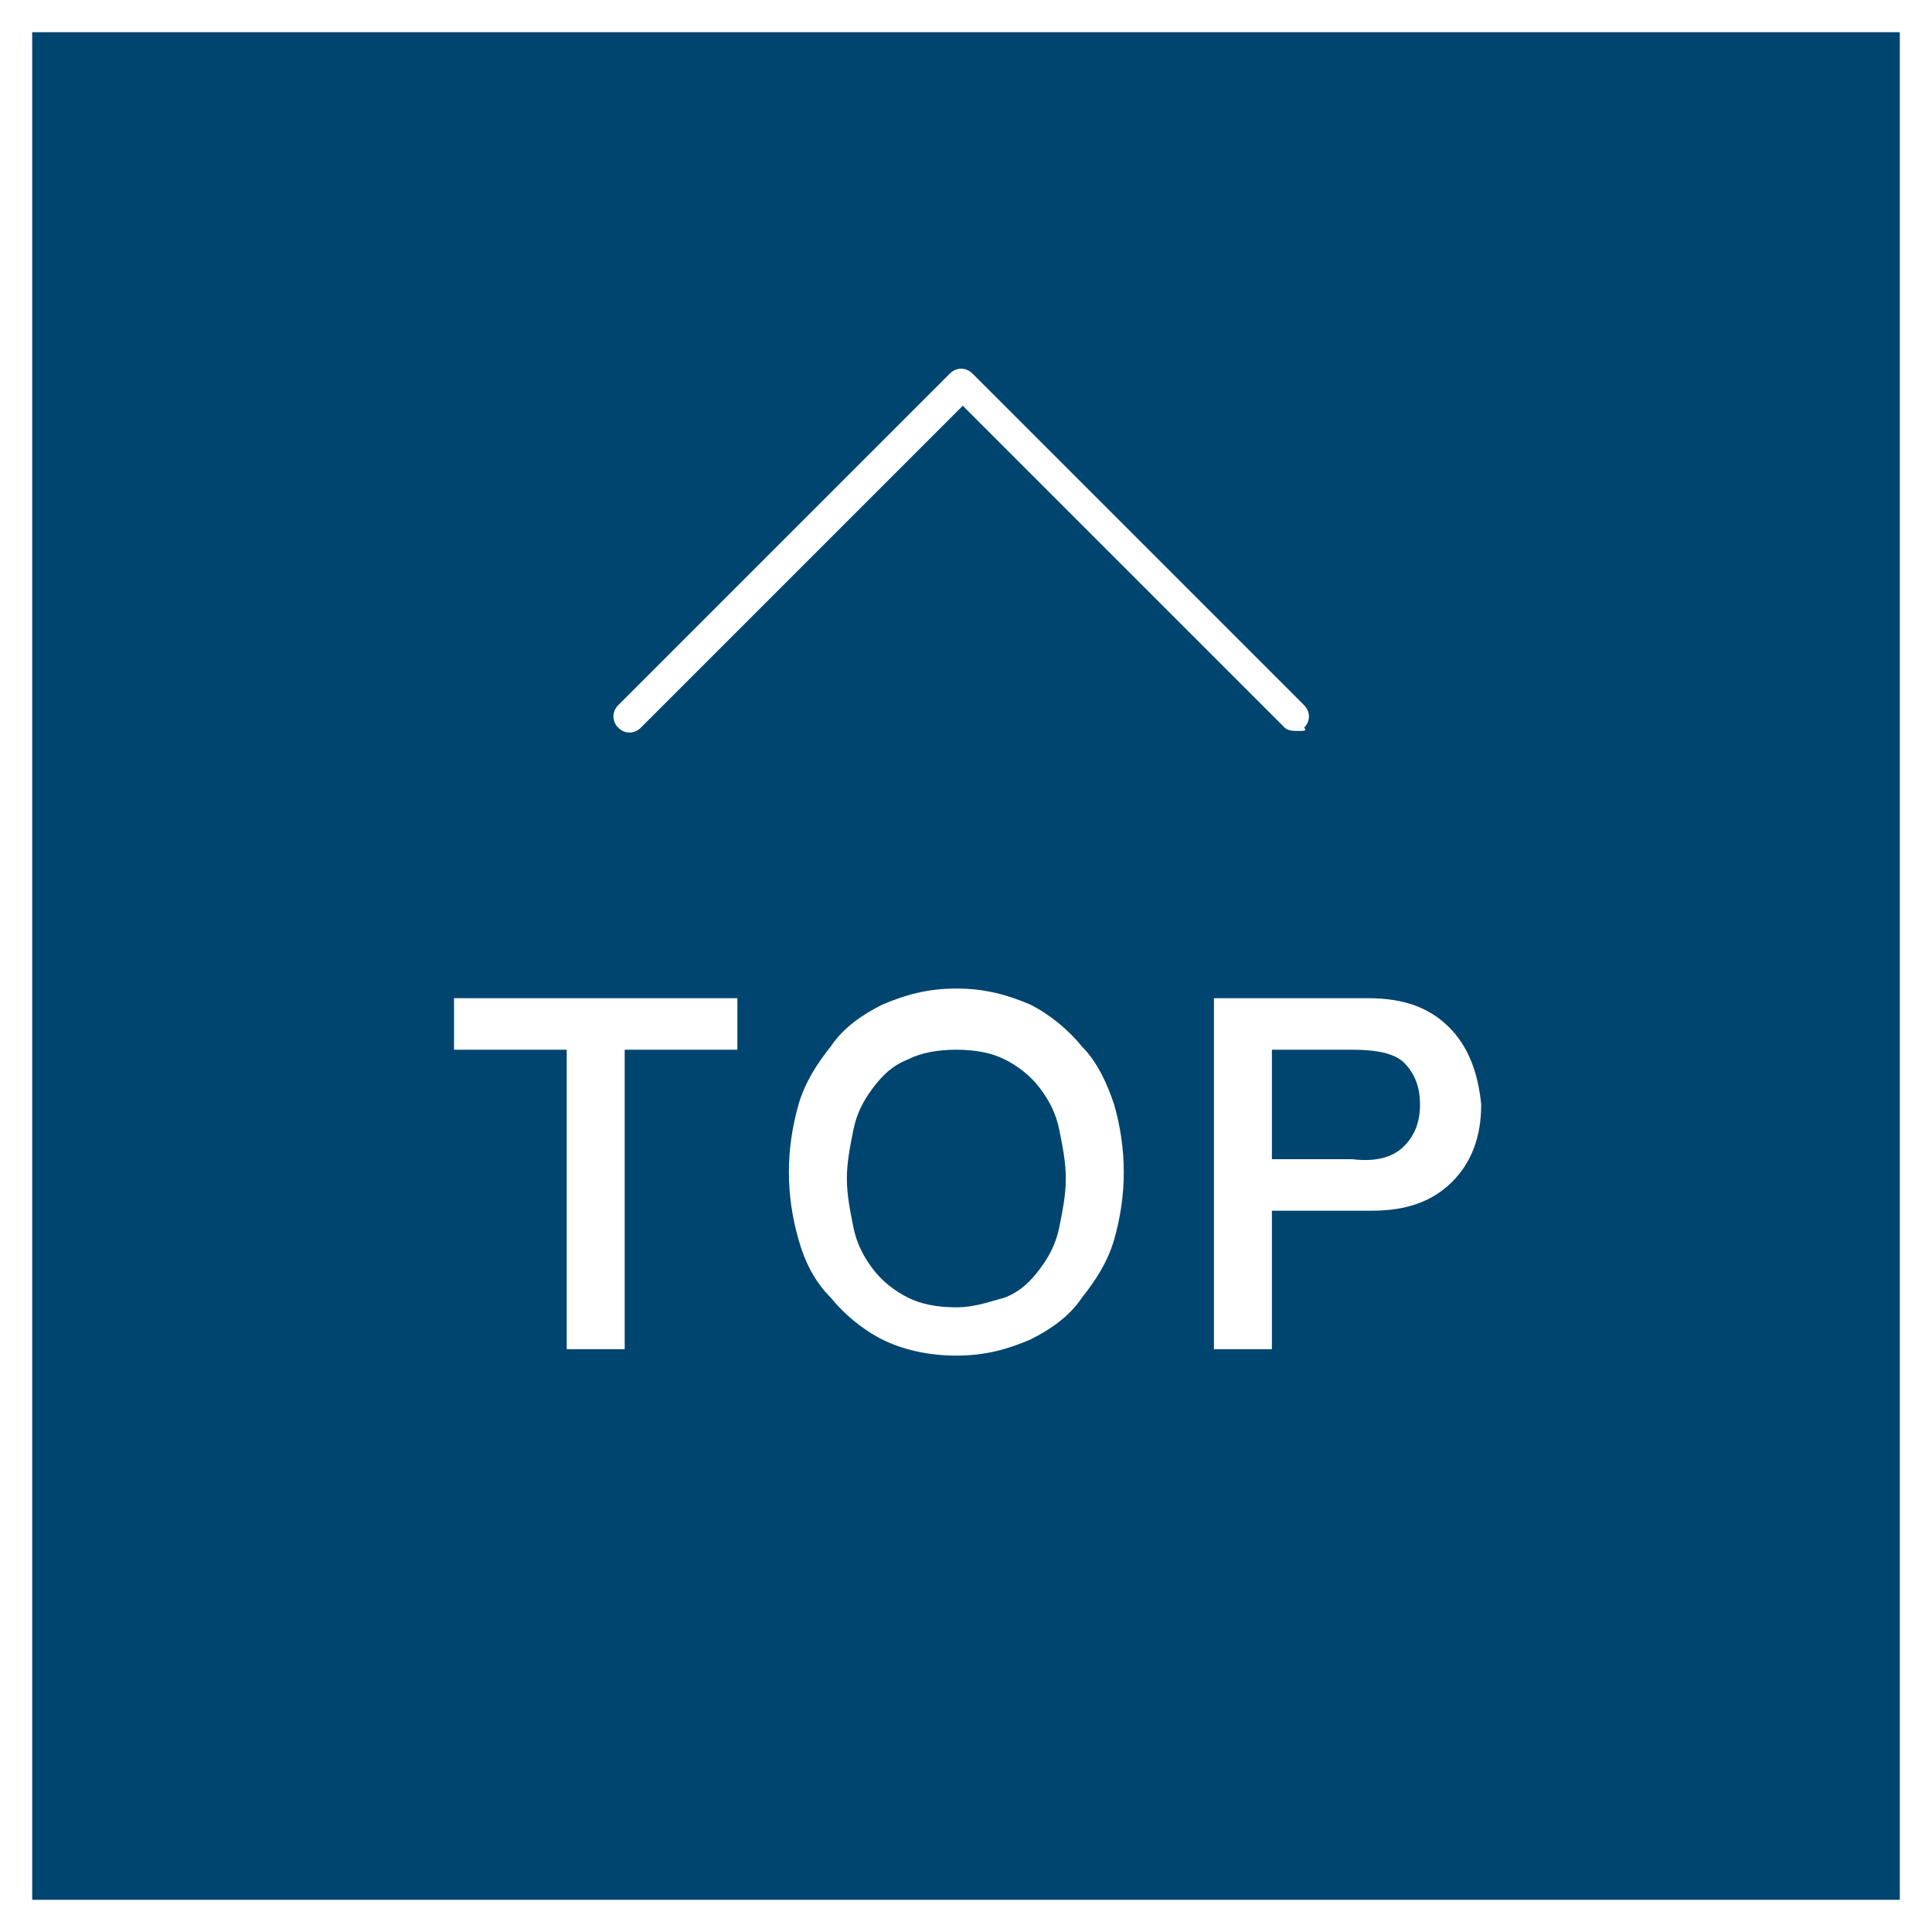
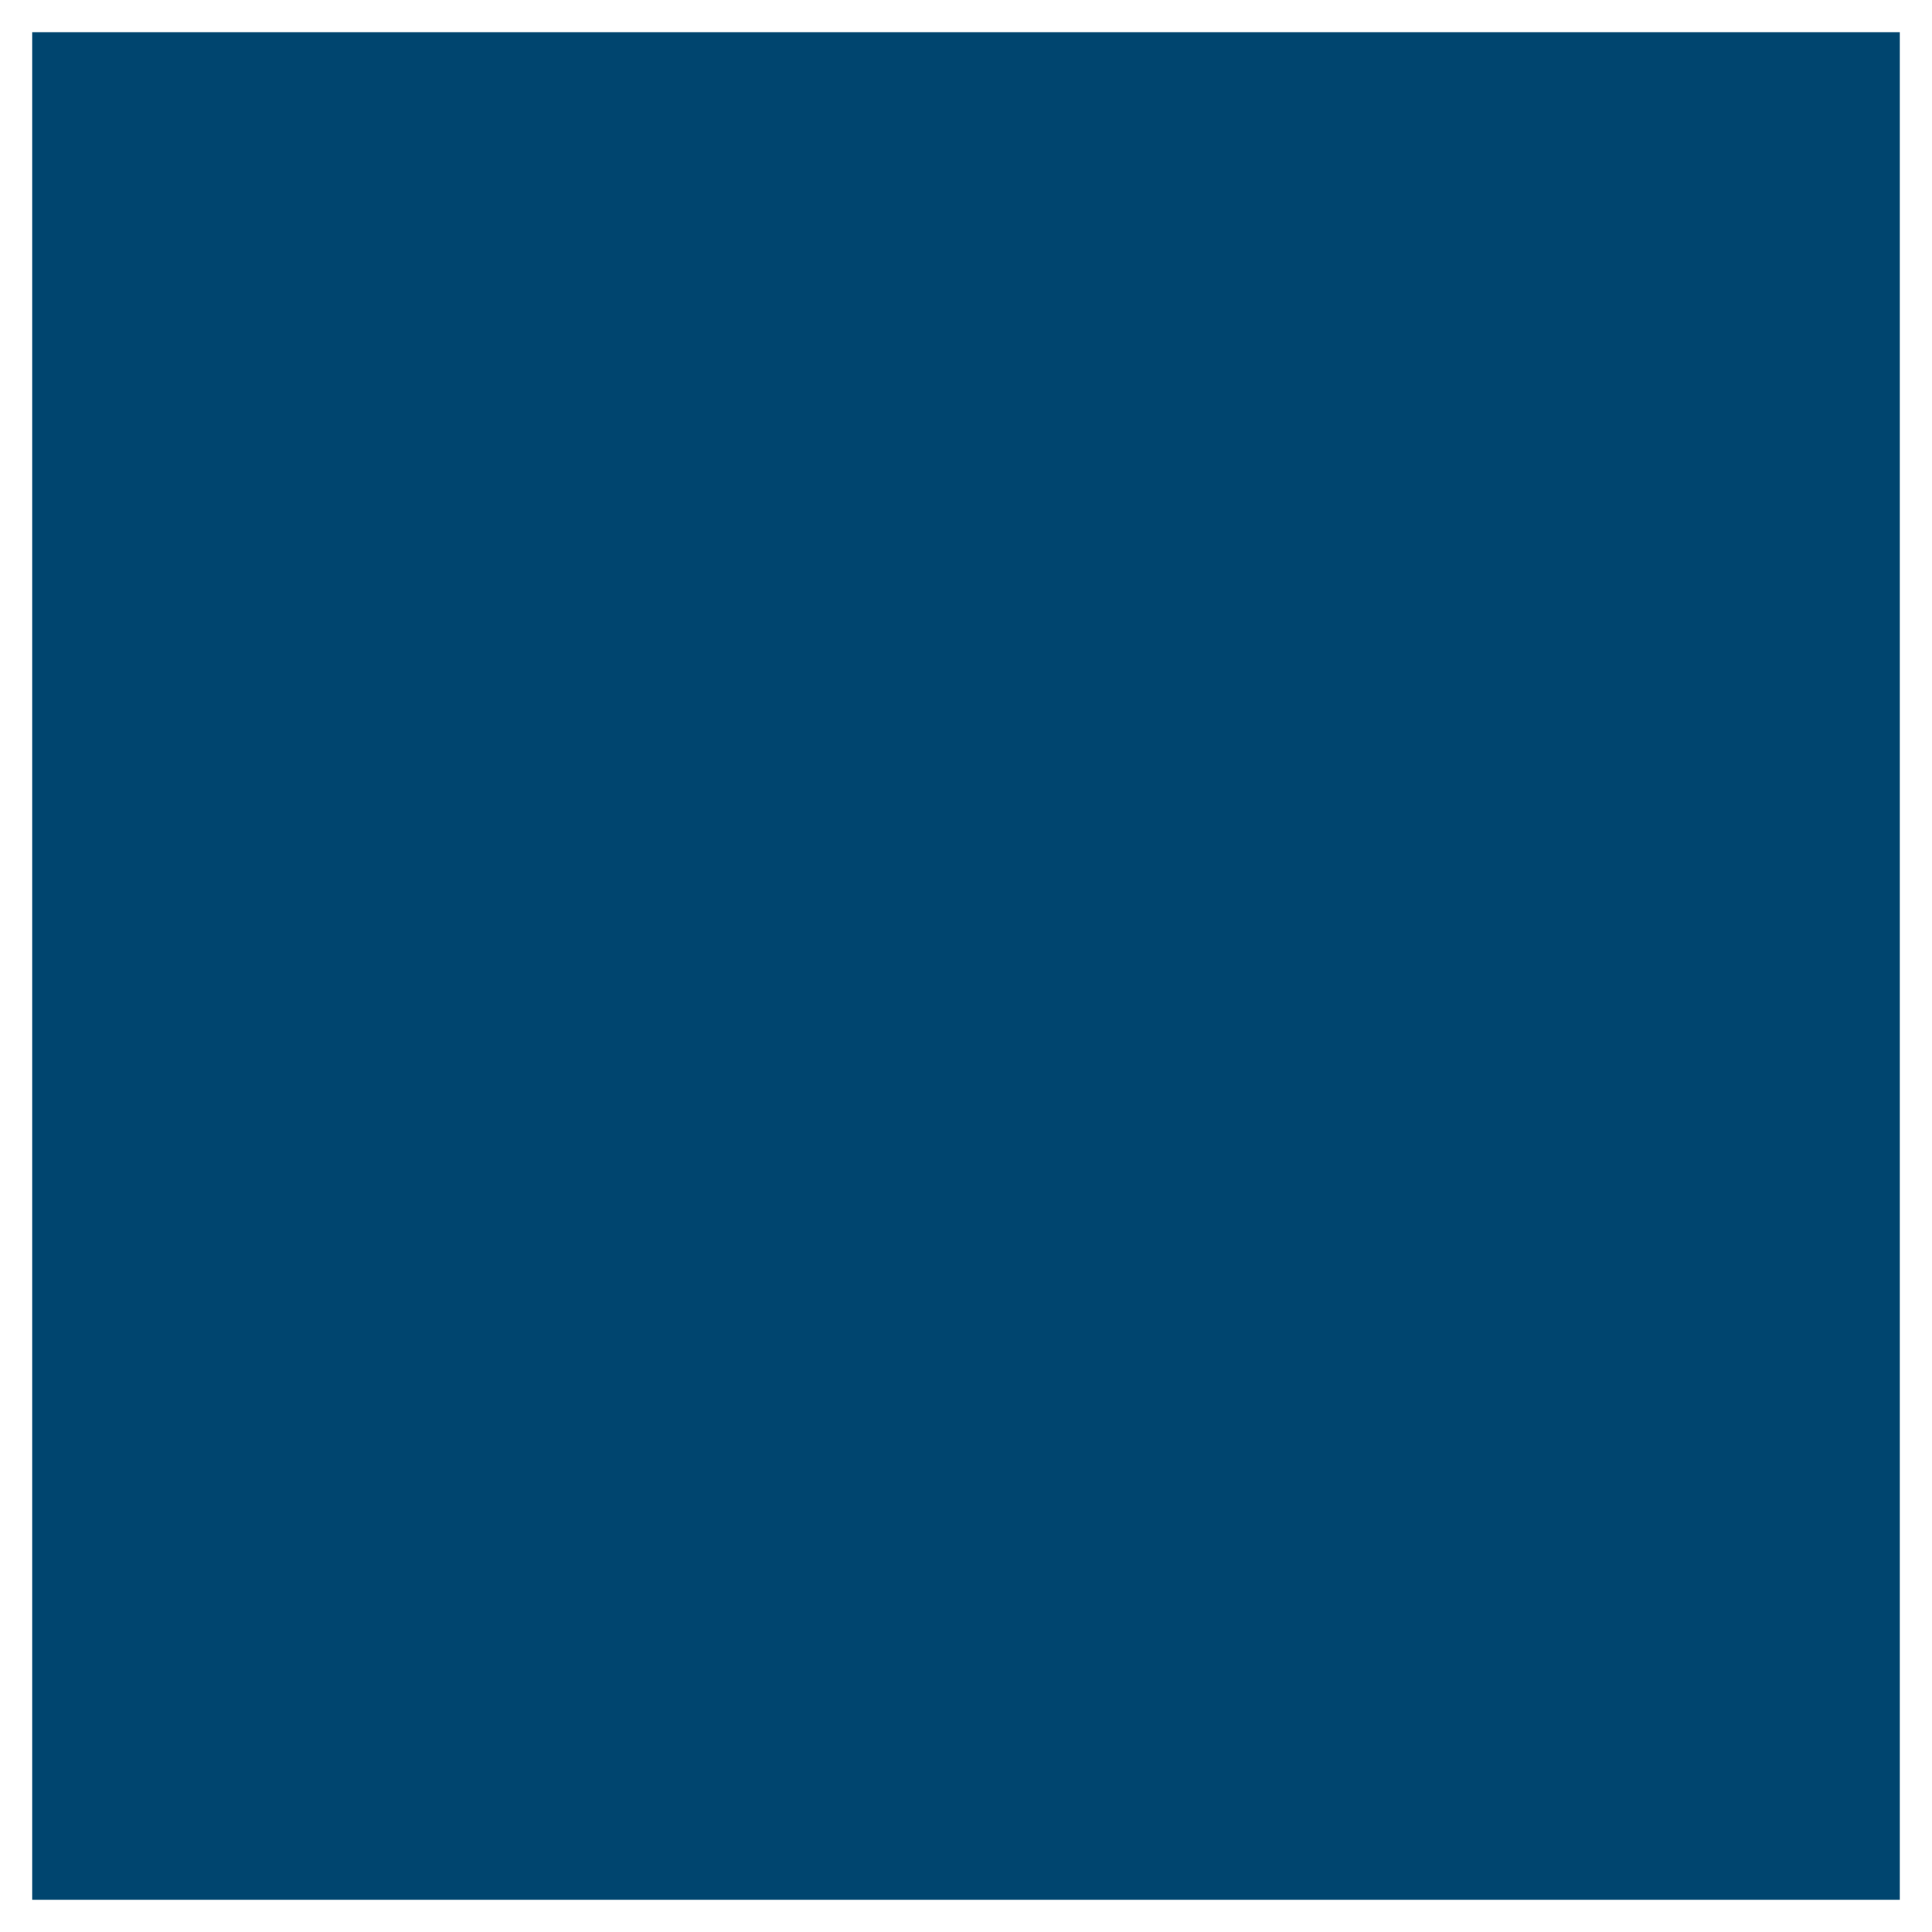
<svg xmlns="http://www.w3.org/2000/svg" version="1.1" id="レイヤー_1" x="0px" y="0px" viewBox="0 0 60 60" style="enable-background:new 0 0 60 60;" xml:space="preserve">
  <style type="text/css">
	.st0{fill:#FFFFFF;}
	.st1{fill:#00456F;}
</style>
  <g>
-     <rect y="0" class="st0" width="60" height="60" />
    <g>
      <rect x="1" y="1" class="st1" width="58" height="58" />
    </g>
    <g>
-       <polygon class="st0" points="14.1,32.6 17.6,32.6 17.6,41.9 19.4,41.9 19.4,32.6 22.9,32.6 22.9,31 14.1,31   " />
-       <path class="st0" d="M33.6,32.5c-0.4-0.5-1-1-1.6-1.3c-0.7-0.3-1.4-0.5-2.3-0.5s-1.6,0.2-2.3,0.5c-0.6,0.3-1.2,0.7-1.6,1.3    c-0.4,0.5-0.8,1.1-1,1.8s-0.3,1.4-0.3,2.1s0.1,1.4,0.3,2.1c0.2,0.7,0.5,1.3,1,1.8c0.4,0.5,1,1,1.6,1.3s1.4,0.5,2.3,0.5    s1.6-0.2,2.3-0.5c0.6-0.3,1.2-0.7,1.6-1.3c0.4-0.5,0.8-1.1,1-1.8s0.3-1.4,0.3-2.1s-0.1-1.4-0.3-2.1C34.4,33.7,34.1,33,33.6,32.5z     M29.7,40.6c-0.6,0-1.1-0.1-1.5-0.3s-0.8-0.5-1.1-0.9c-0.3-0.4-0.5-0.8-0.6-1.3l0,0c-0.1-0.5-0.2-1-0.2-1.5s0.1-1,0.2-1.5    s0.3-0.9,0.6-1.3c0.3-0.4,0.6-0.7,1.1-0.9c0.4-0.2,0.9-0.3,1.5-0.3s1.1,0.1,1.5,0.3s0.8,0.5,1.1,0.9s0.5,0.8,0.6,1.3    s0.2,1,0.2,1.5s-0.1,1-0.2,1.5c-0.1,0.5-0.3,0.9-0.6,1.3c-0.3,0.4-0.6,0.7-1.1,0.9C30.8,40.4,30.3,40.6,29.7,40.6z" />
-       <path class="st0" d="M45,31.9c-0.6-0.6-1.4-0.9-2.5-0.9h-4.8v10.9h1.8v-4.3h3c0,0,0,0,0.1,0c1.1,0,1.9-0.3,2.5-0.9    c0.6-0.6,0.9-1.4,0.9-2.4C45.9,33.3,45.6,32.5,45,31.9z M39.5,32.6H42c0.7,0,1.3,0.1,1.6,0.4c0.3,0.3,0.5,0.7,0.5,1.3    s-0.2,1-0.5,1.3S42.8,36.1,42,36h-2.5V32.6z" />
-     </g>
-     <path class="st0" d="M40.3,22.7c-0.1,0-0.3,0-0.4-0.1l-10-10l-10,10c-0.2,0.2-0.5,0.2-0.7,0s-0.2-0.5,0-0.7l10.3-10.3   c0.2-0.2,0.5-0.2,0.7,0l10.3,10.3c0.2,0.2,0.2,0.5,0,0.7C40.6,22.7,40.5,22.7,40.3,22.7z" />
+       </g>
  </g>
</svg>